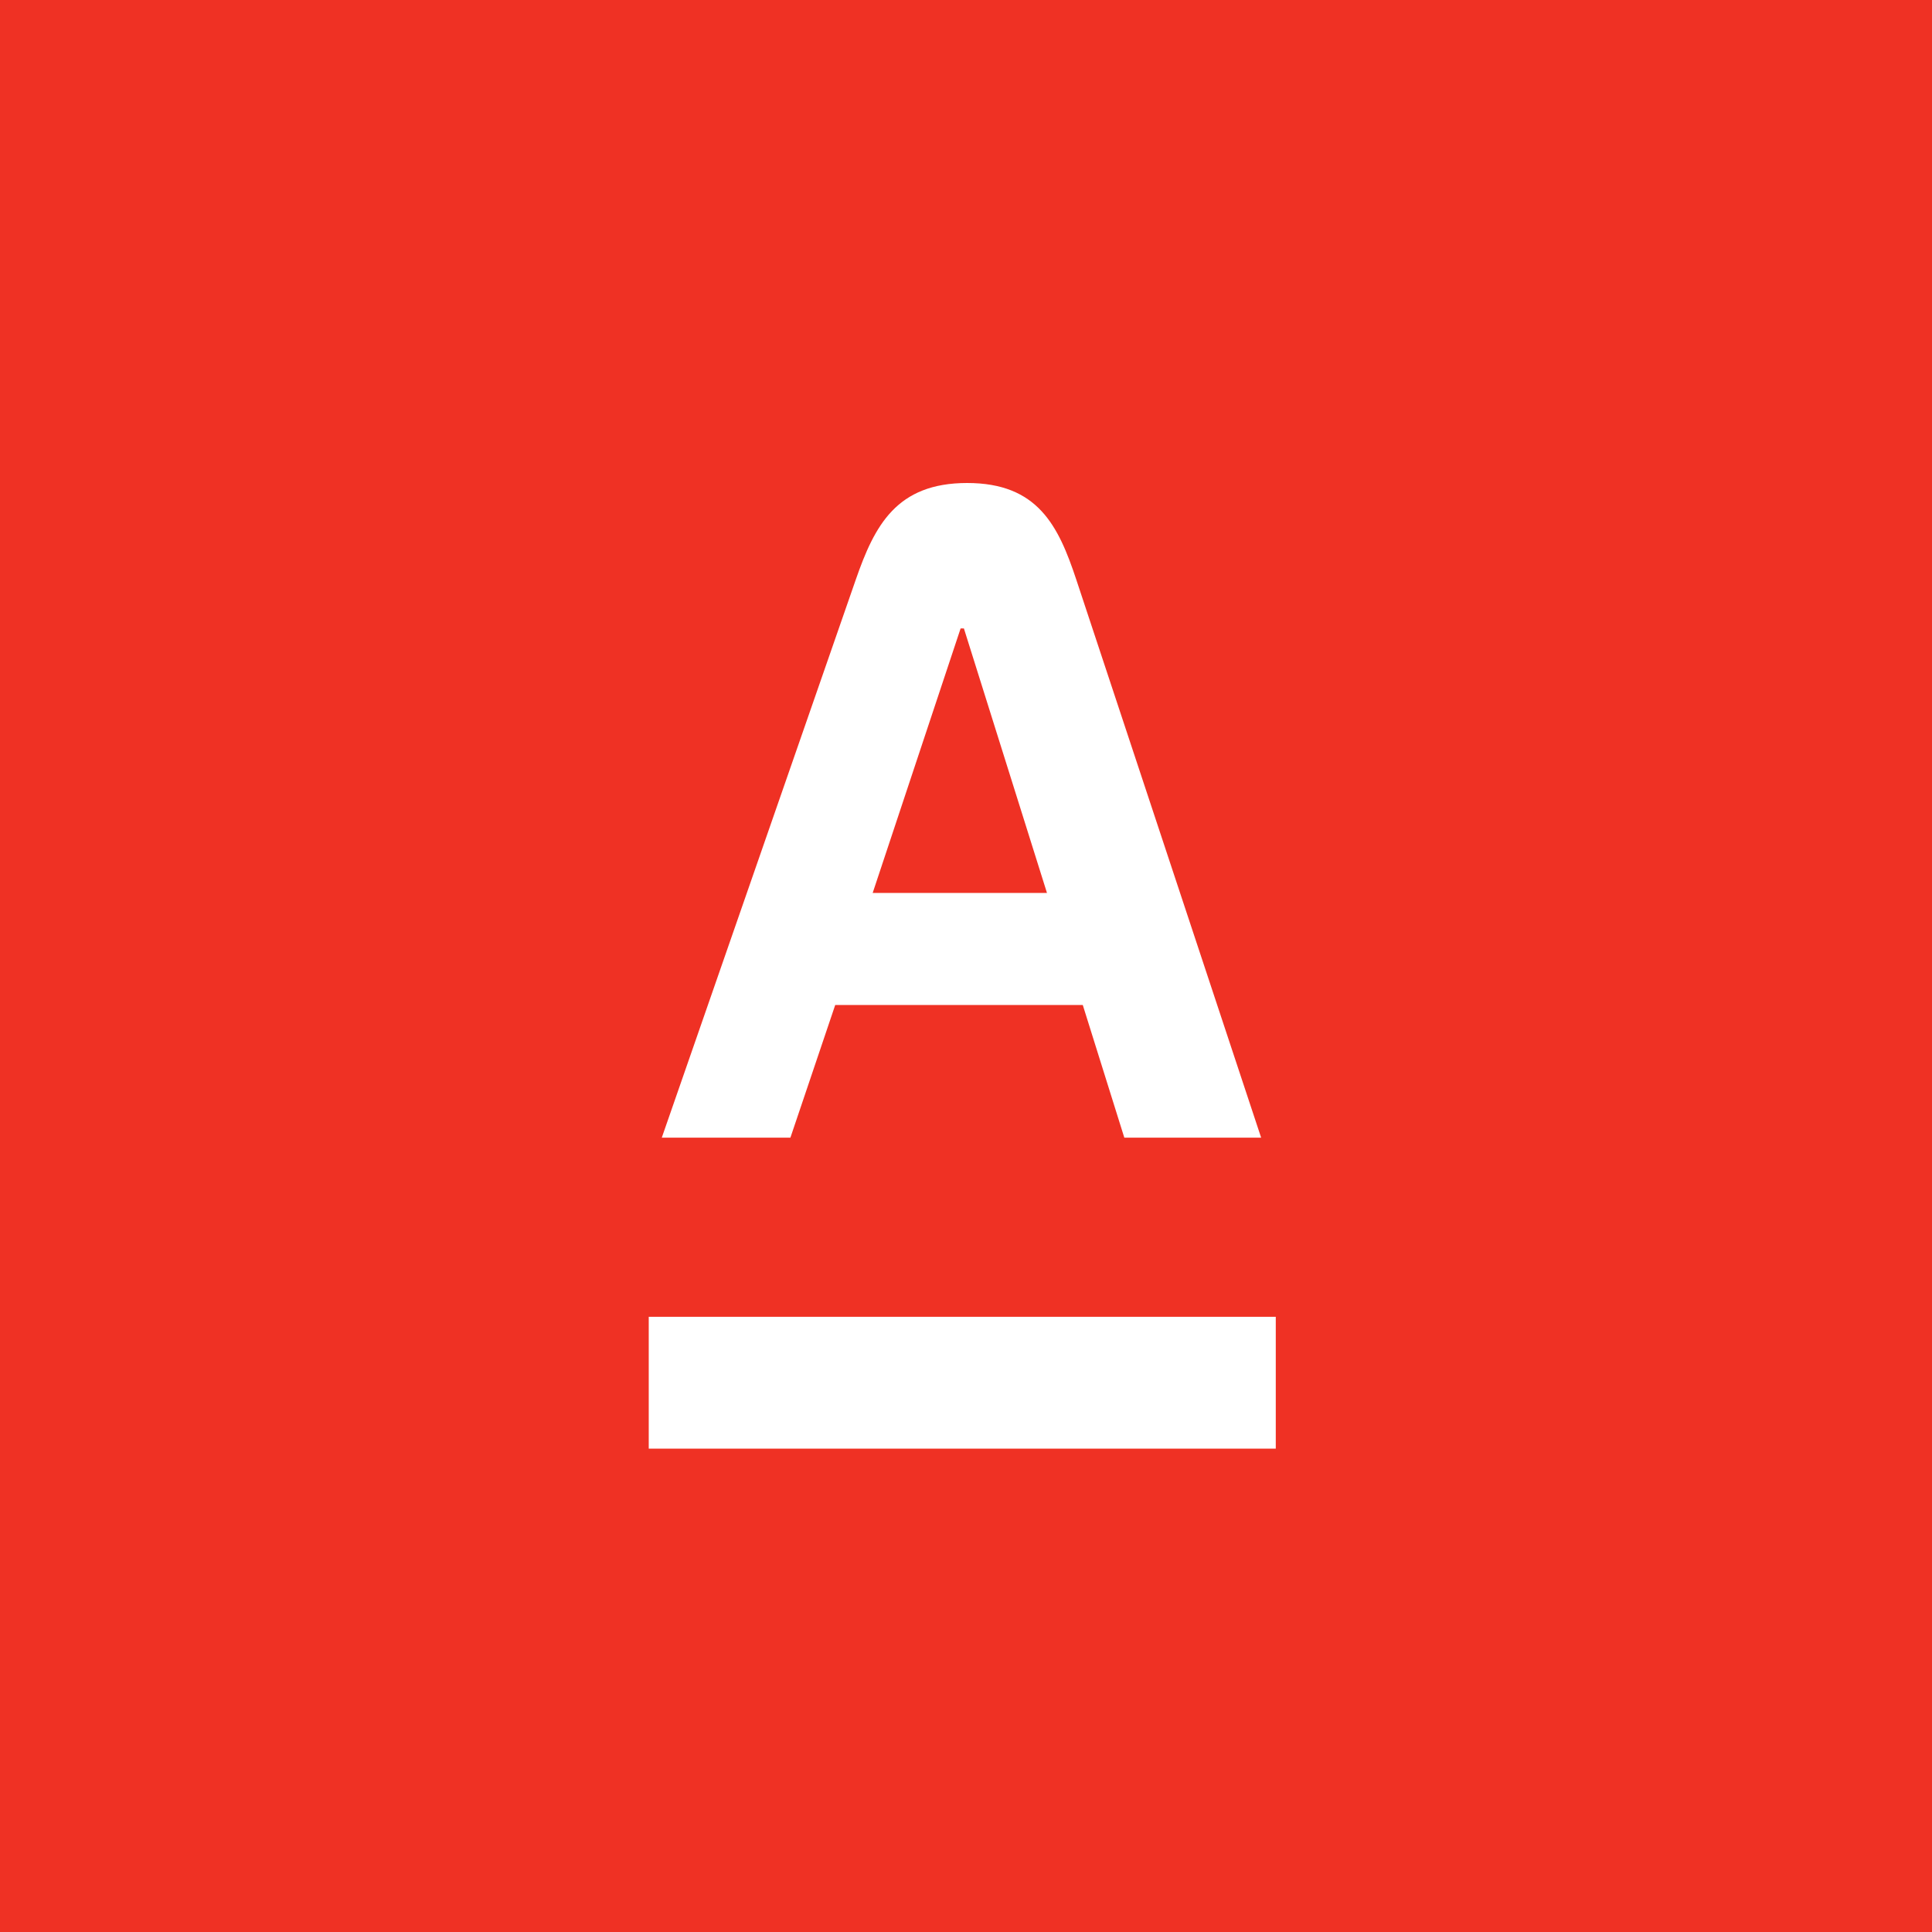
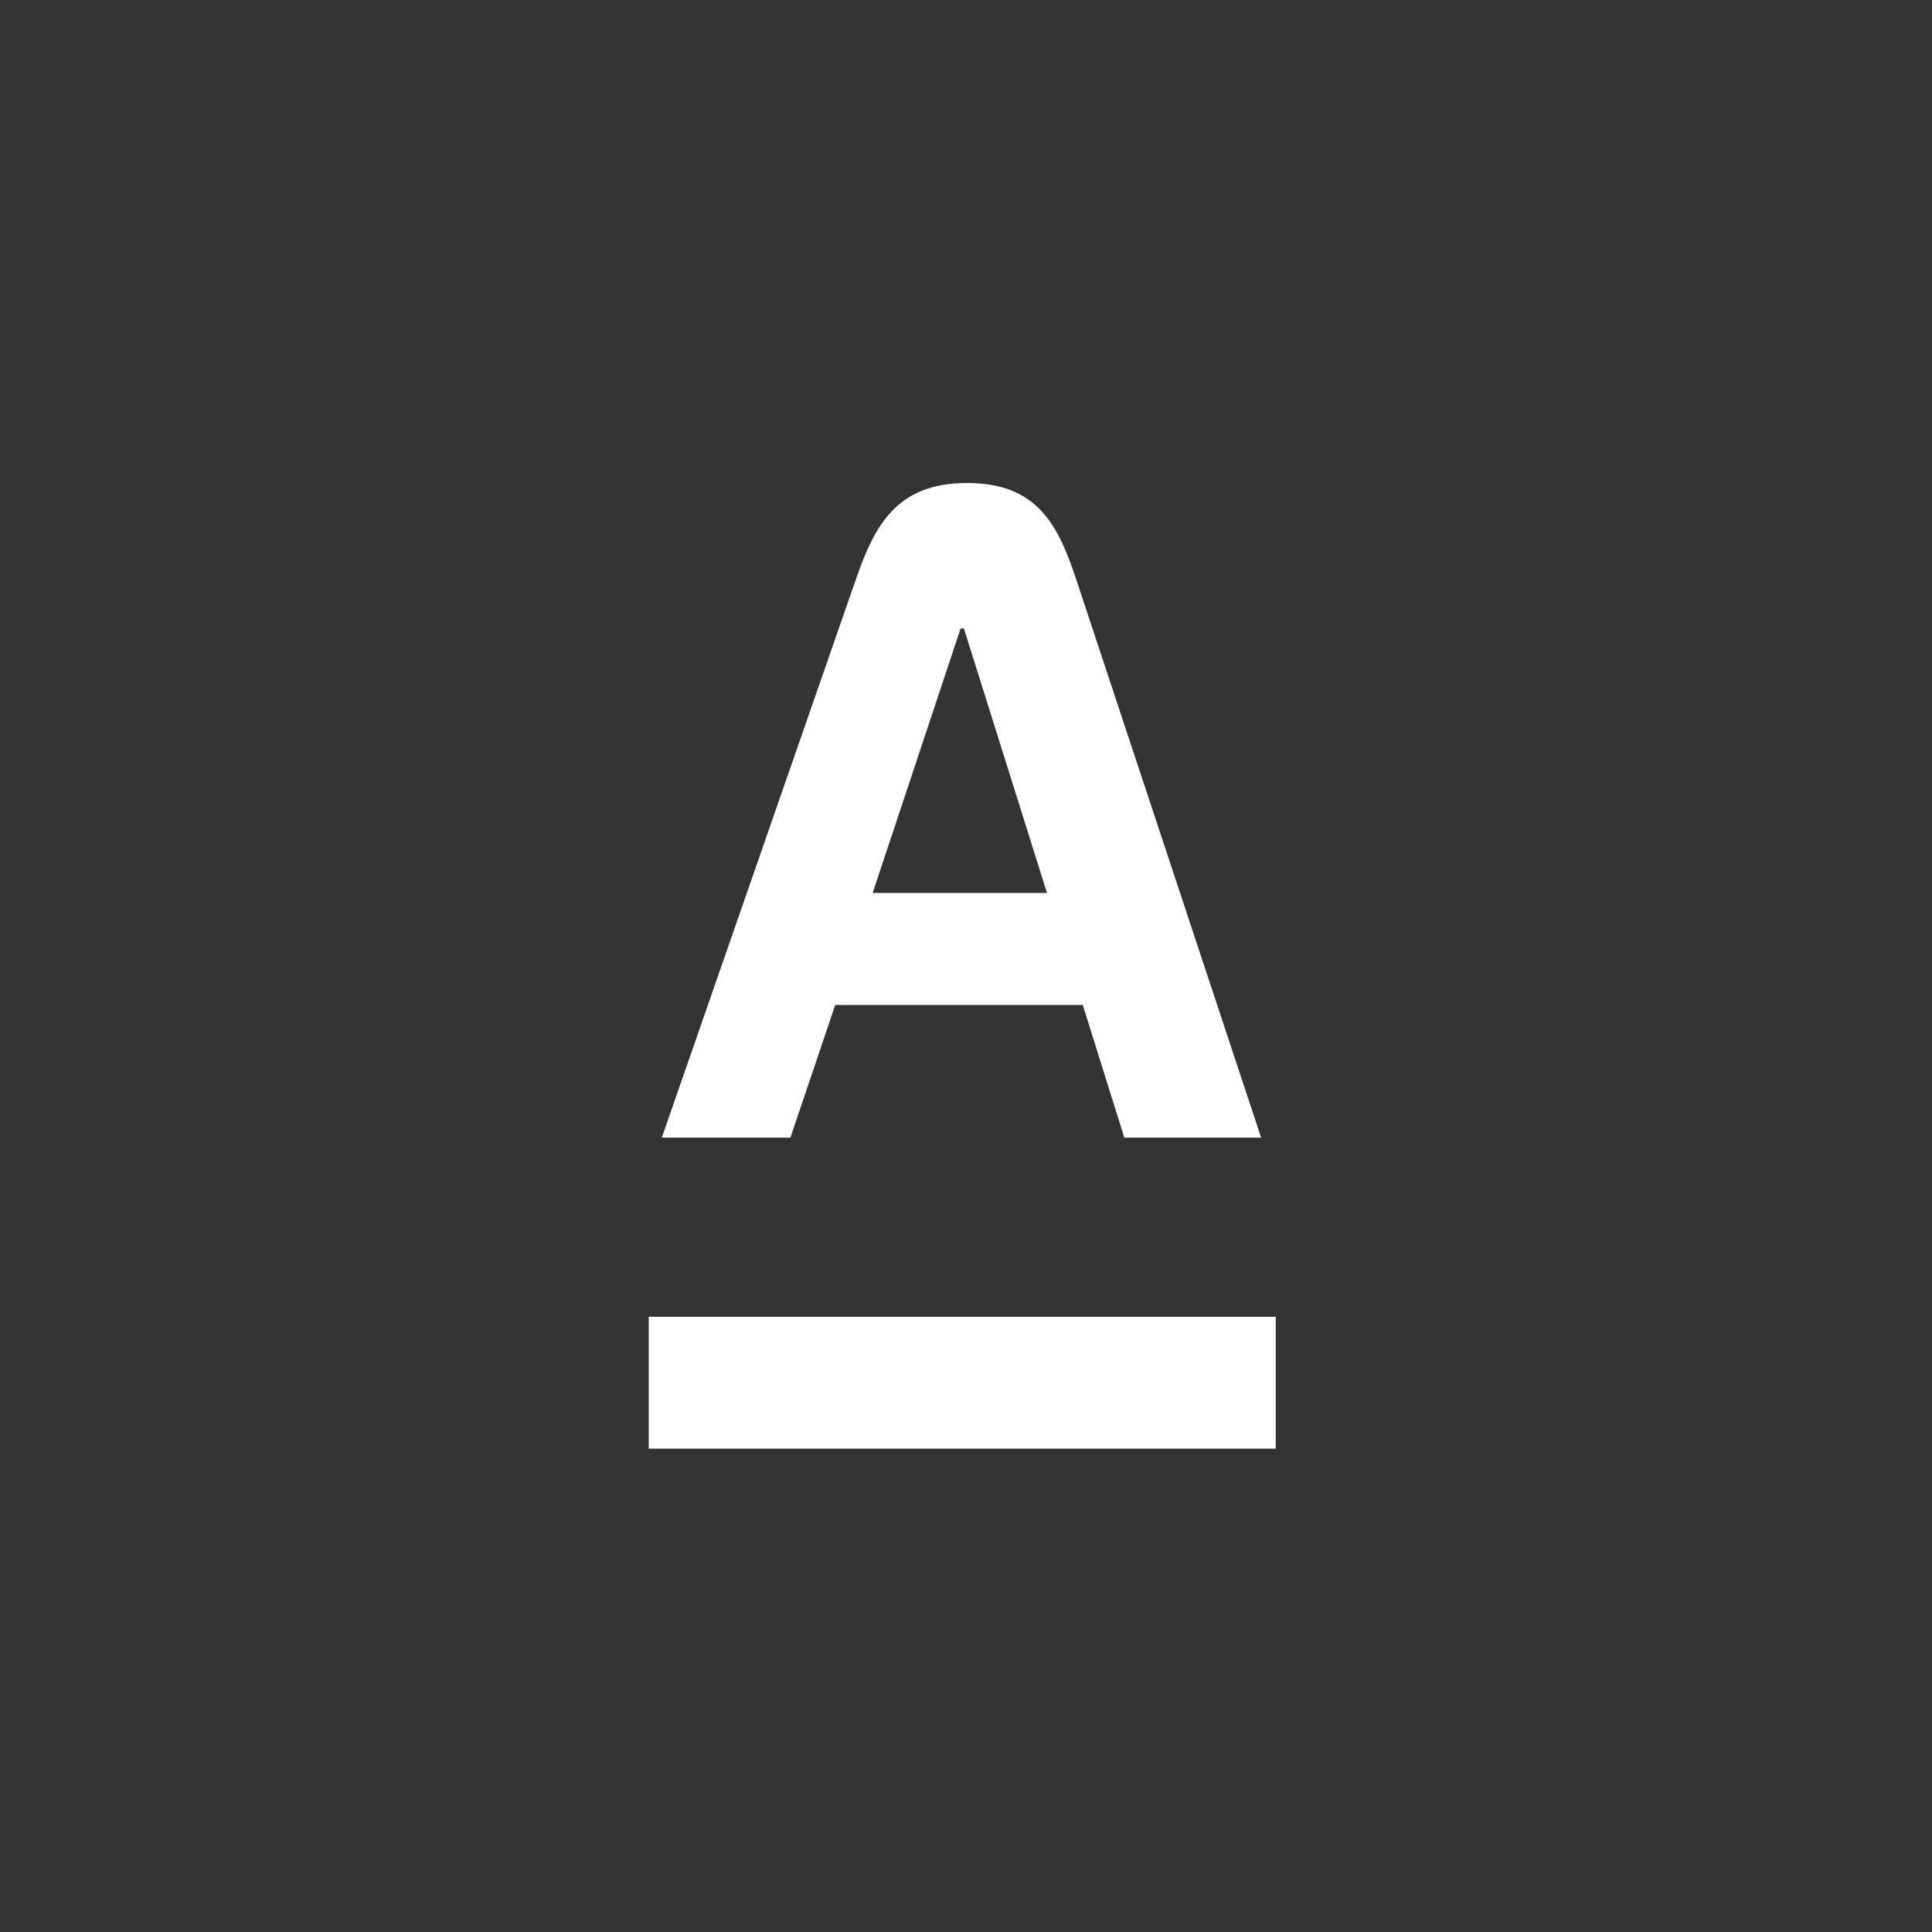
<svg xmlns="http://www.w3.org/2000/svg" width="56" height="56" viewBox="0 0 56 56" fill="none">
  <rect x="0" y="0" width="56" height="56" fill="#333333" stroke="none" />
  <g clip-path="url(#clip0_4060_29236)">
-     <path d="M56 0H0V56H56V0Z" fill="#EF3124" />
    <path fill-rule="evenodd" clip-rule="evenodd" d="M18.804 41.99V38.168H36.979V41.99H18.804ZM25.295 25.882H30.347L27.939 18.215H27.844L25.295 25.882H25.295ZM31.196 16.799L36.555 32.976H32.589L31.385 29.131H24.209L22.91 32.976H19.182L24.806 16.799C25.351 15.23 25.986 14 28.033 14C30.08 14 30.677 15.235 31.196 16.799V16.799Z" fill="white" />
  </g>
  <defs>
    <clipPath id="clip0_4060_29236">
      <rect width="56" height="56" fill="white" />
    </clipPath>
  </defs>
</svg>